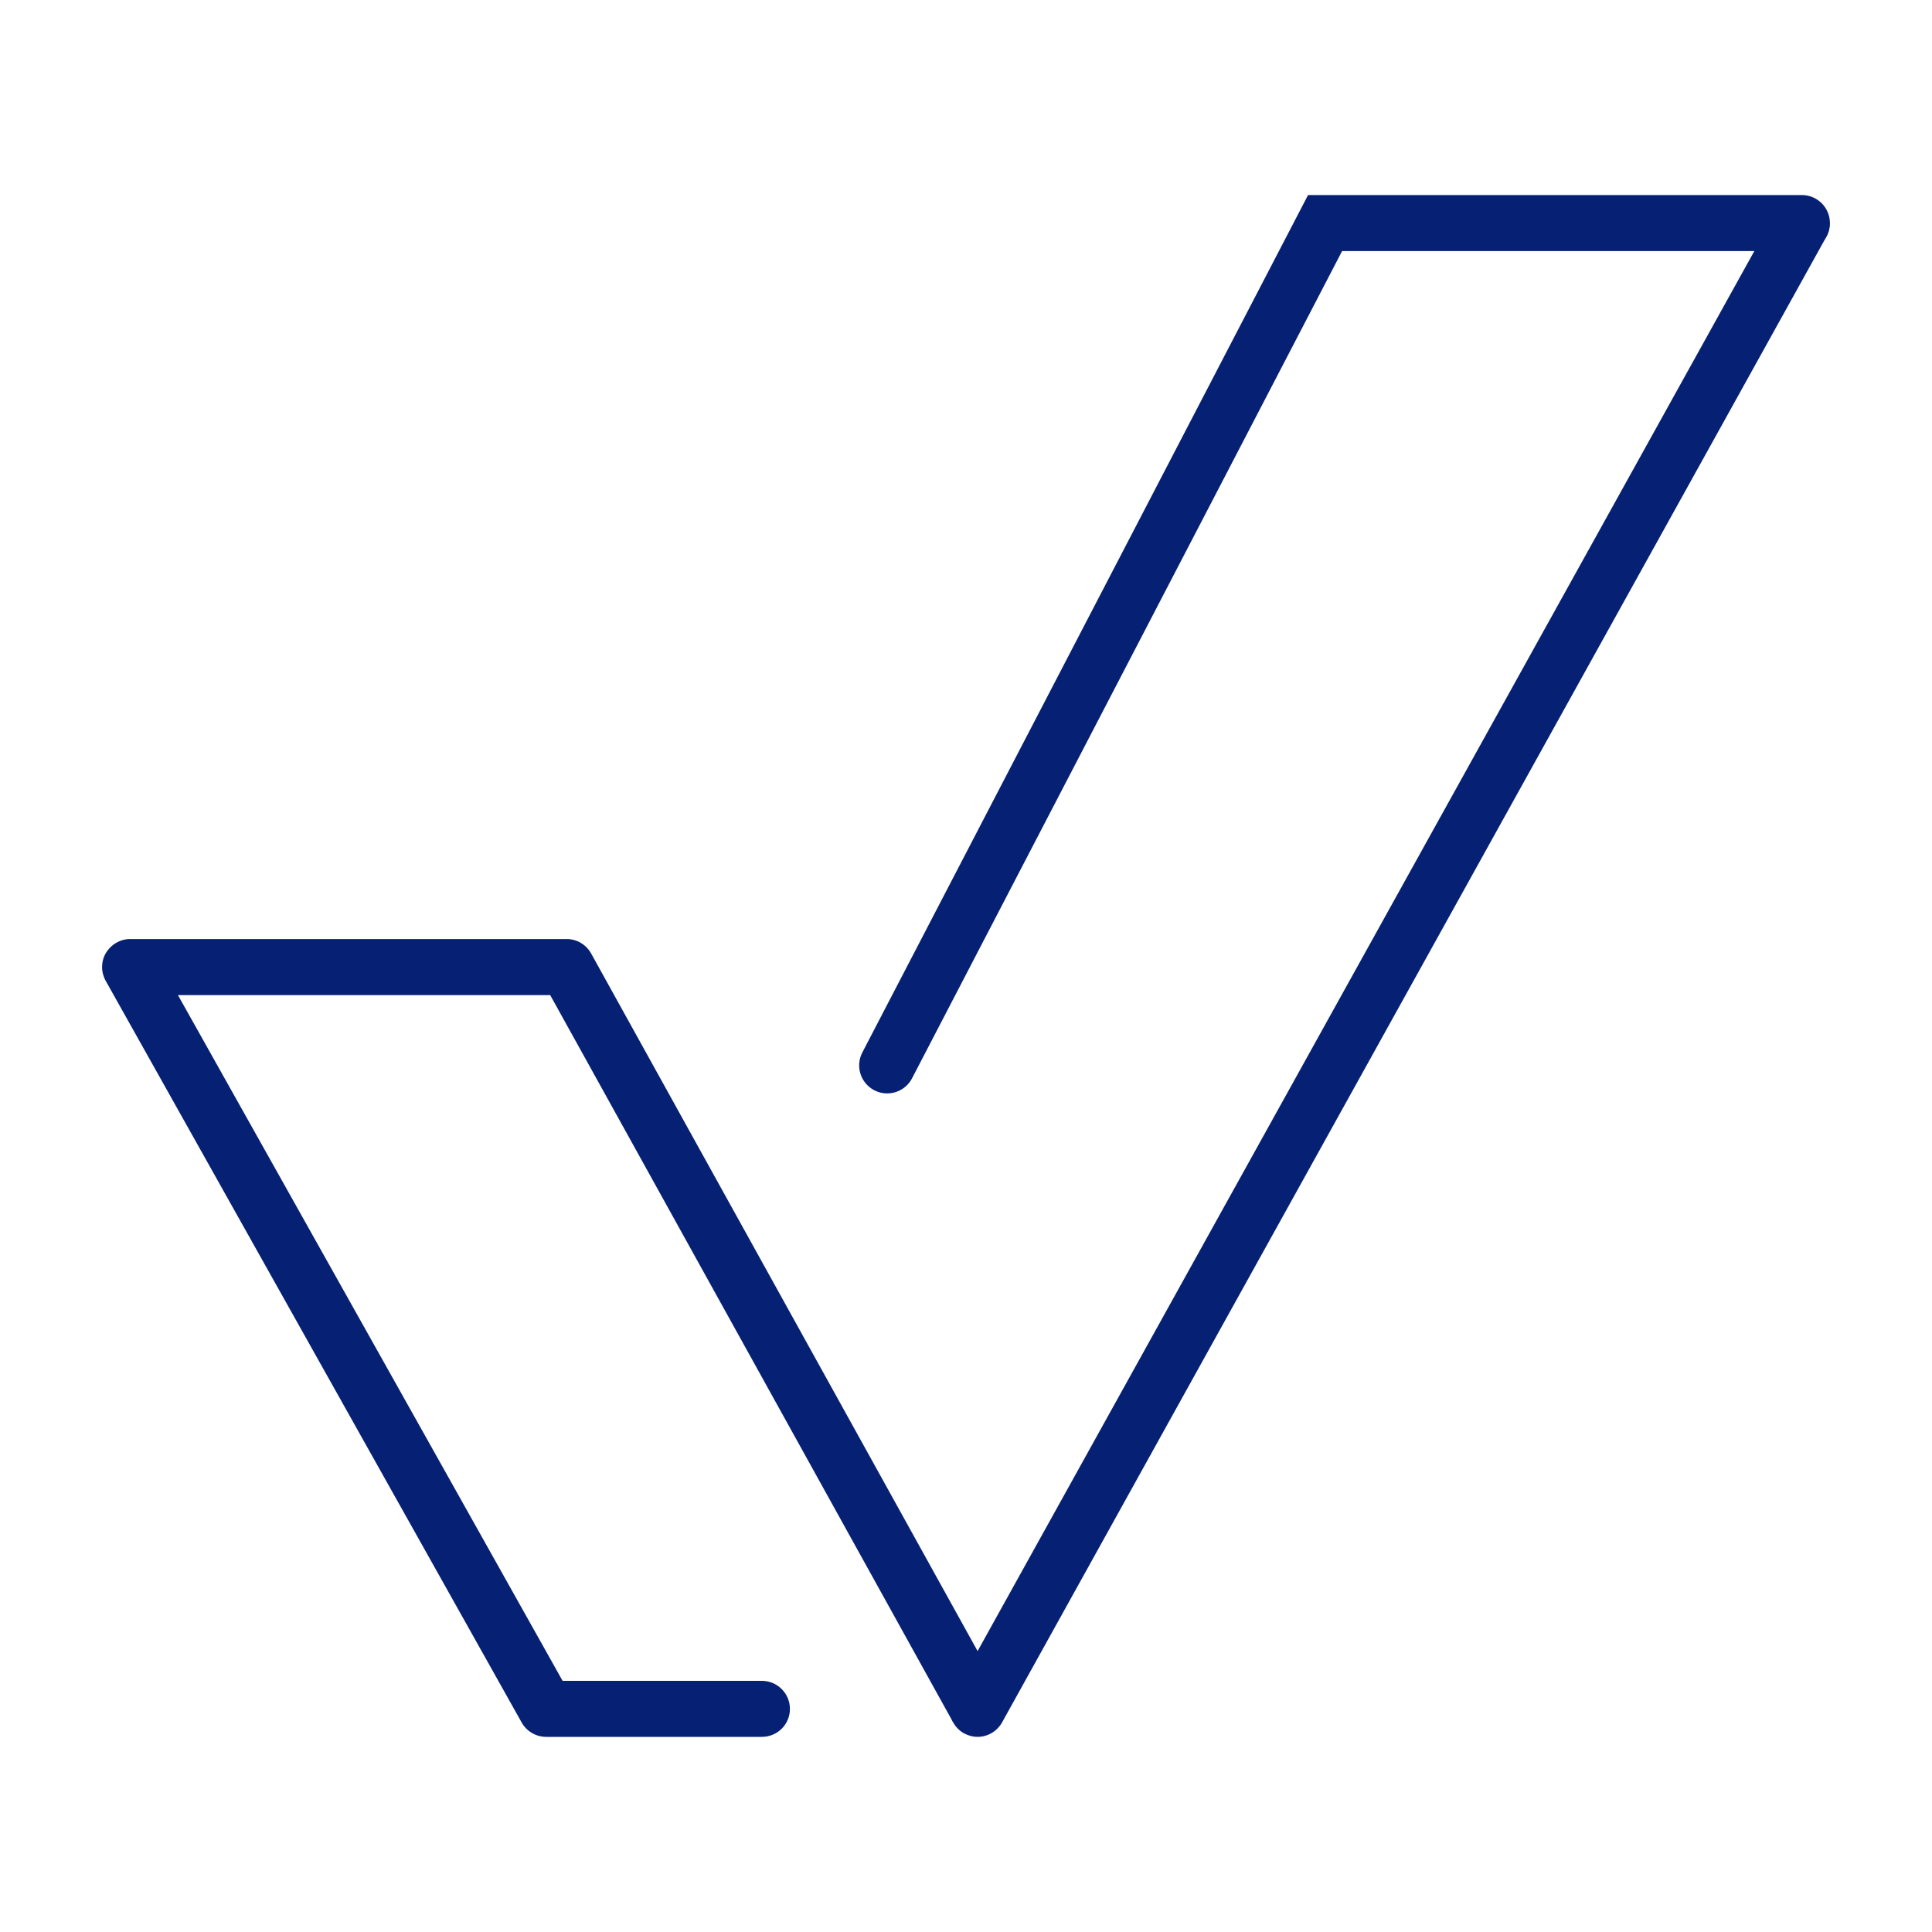
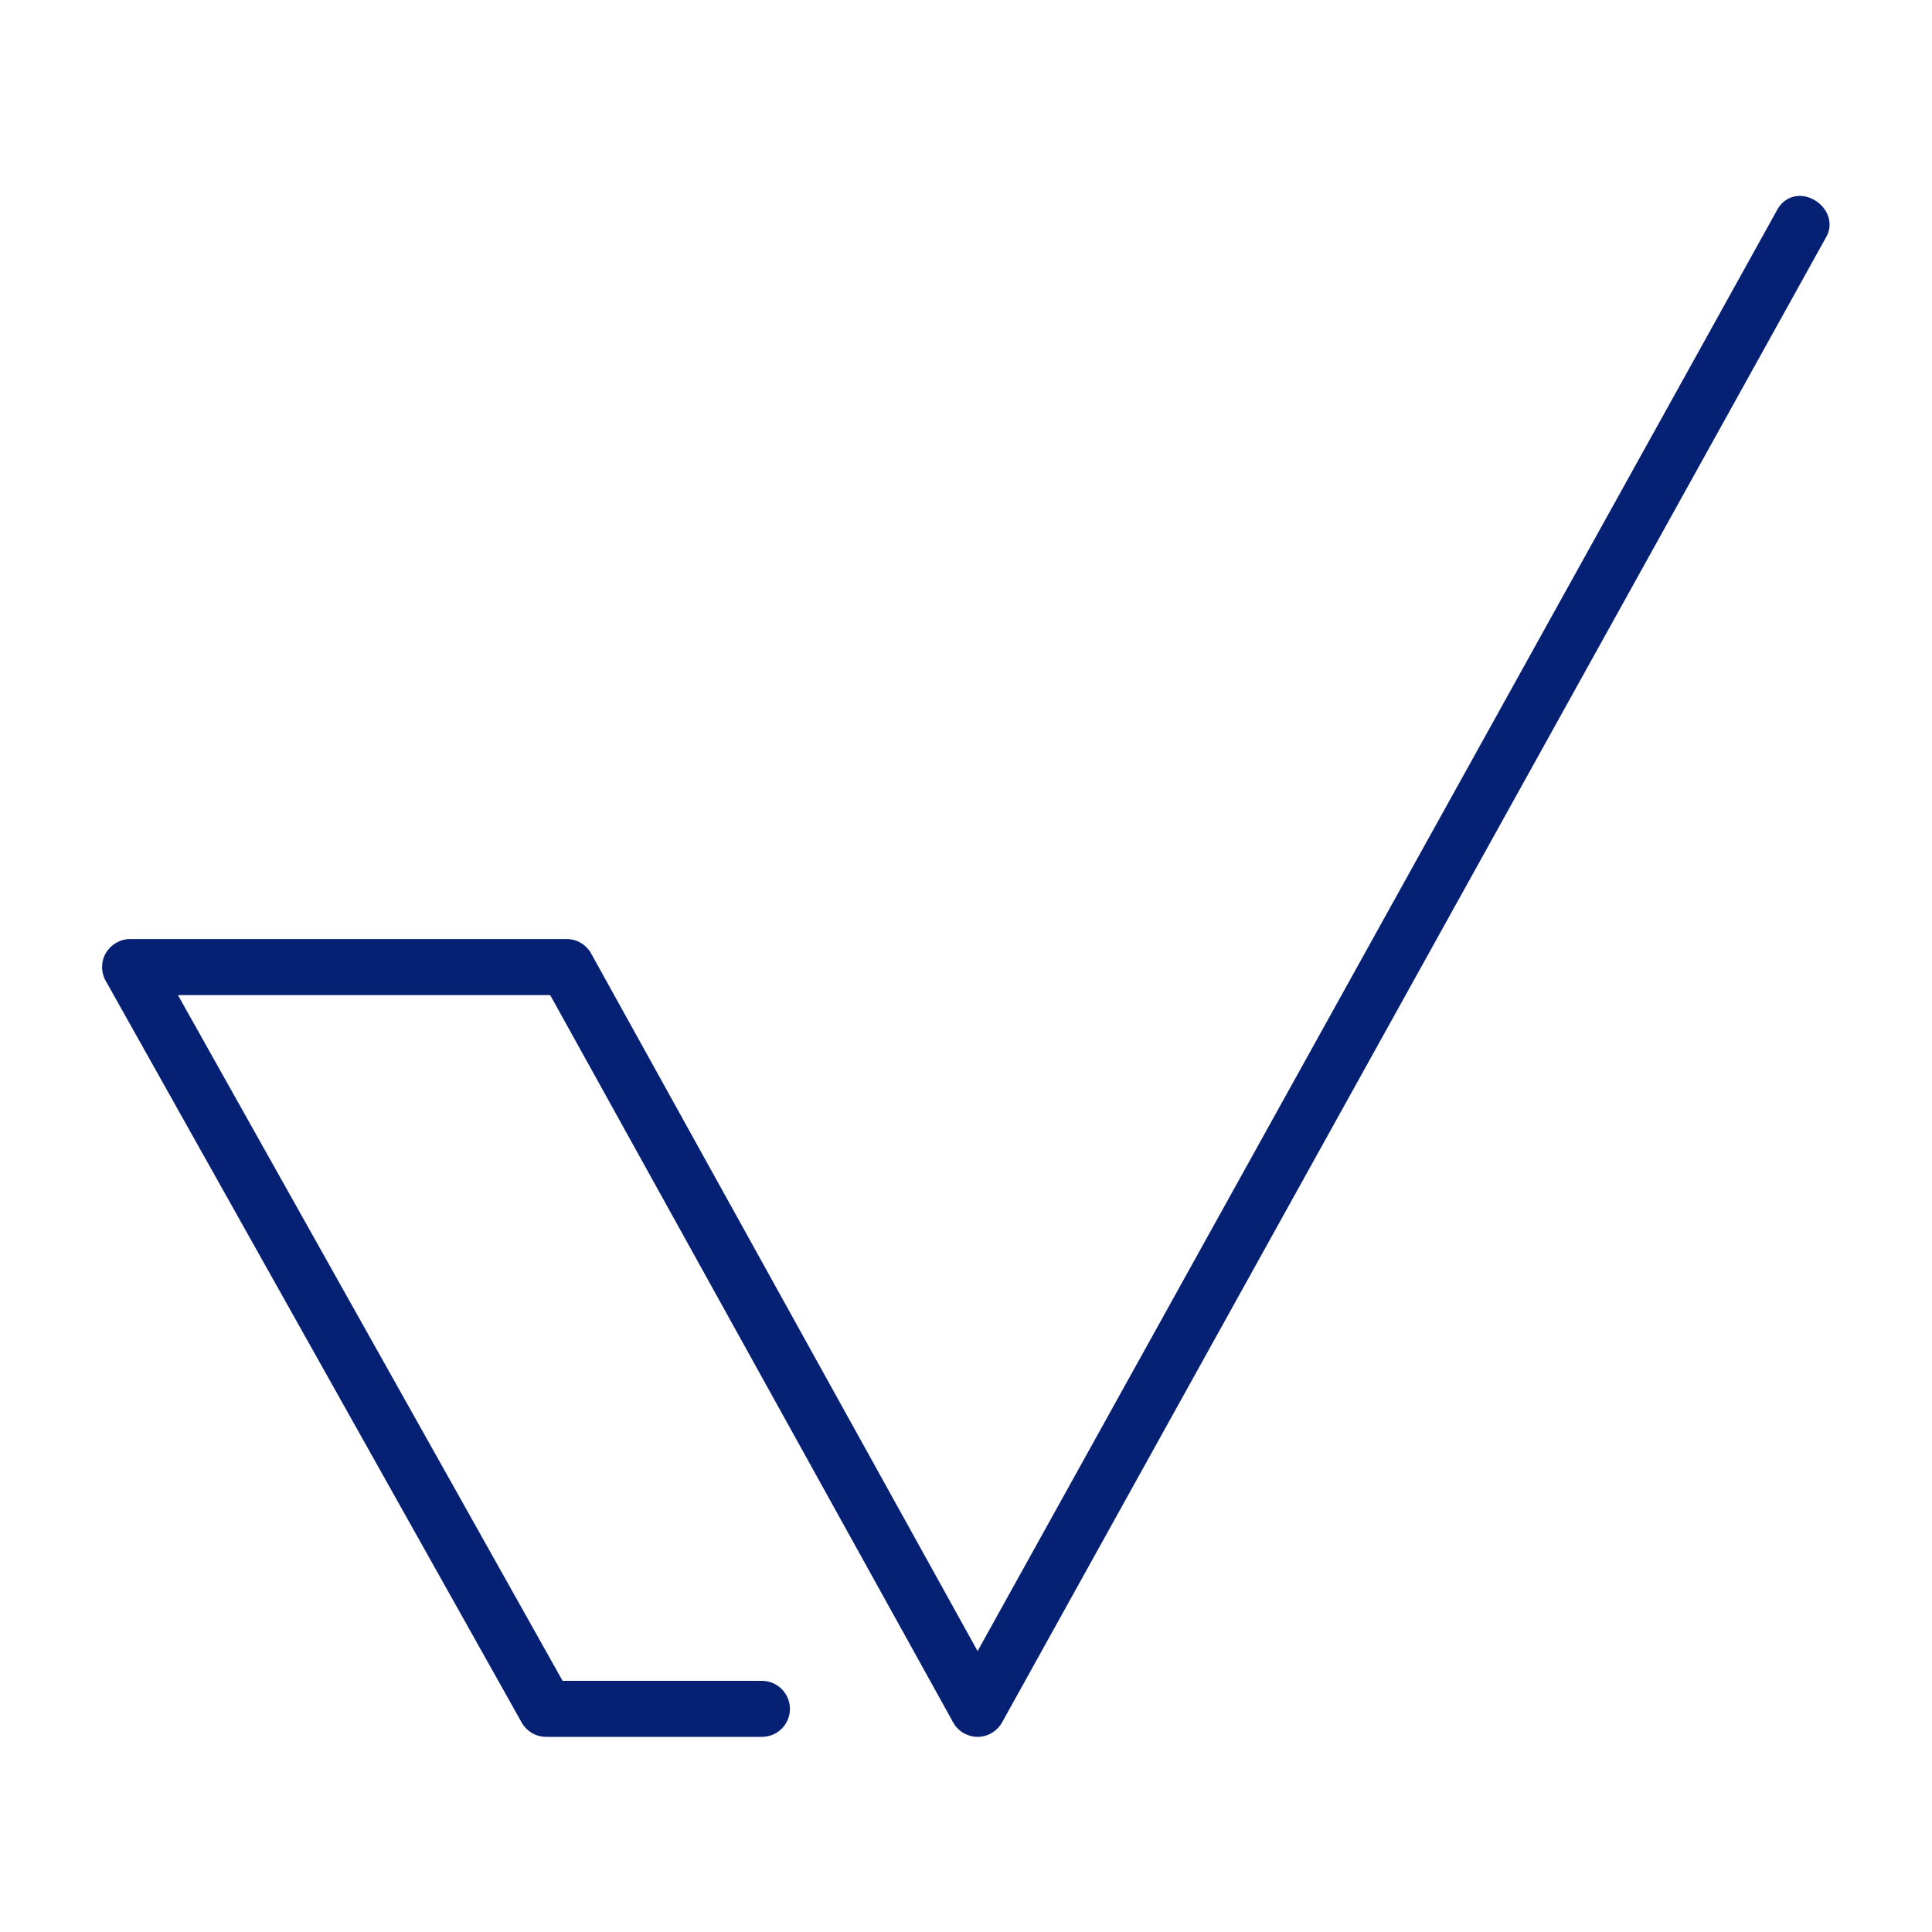
<svg xmlns="http://www.w3.org/2000/svg" id="Laag_1" viewBox="0 0 500 500">
  <defs>
    <style>.cls-1{fill:#062173;}</style>
  </defs>
  <path class="cls-1" d="m472.67,61.25l-23.86,43.01-189.47,341.49c-1.35,2.4-3.83,3.75-6.34,3.75-.35,0-.66-.04-1-.07-.85-.12-1.7-.43-2.52-.85-.66-.35-1.24-.82-1.7-1.32-.46-.46-.81-.97-1.12-1.51-.16-.23-.27-.46-.39-.73l-103.88-187.49H46.05l99.55,177.47h51.56c4.02,0,7.27,3.25,7.27,7.27s-3.25,7.23-7.27,7.23h-55.81c-2.63,0-5.07-1.43-6.34-3.71L27.34,253.81c-1.24-2.24-1.24-4.99.07-7.19,1.32-2.2,3.68-3.6,6.27-3.6h112.97c2.63,0,5.06,1.43,6.34,3.75l100.01,180.53L436.16,97.18l23.83-42.97c1.93-3.48,5.95-4.48,9.47-2.51,3.48,1.93,5.15,6.07,3.21,9.55Z" />
-   <path class="cls-1" d="m229.6,282.98c-1.13,0-2.27-.26-3.34-.82-3.55-1.85-4.94-6.22-3.09-9.78l115.35-221.9h127.81c4,0,7.25,3.25,7.25,7.25s-3.25,7.25-7.25,7.25h-119l-111.29,214.08c-1.29,2.49-3.82,3.91-6.44,3.91Z" />
</svg>